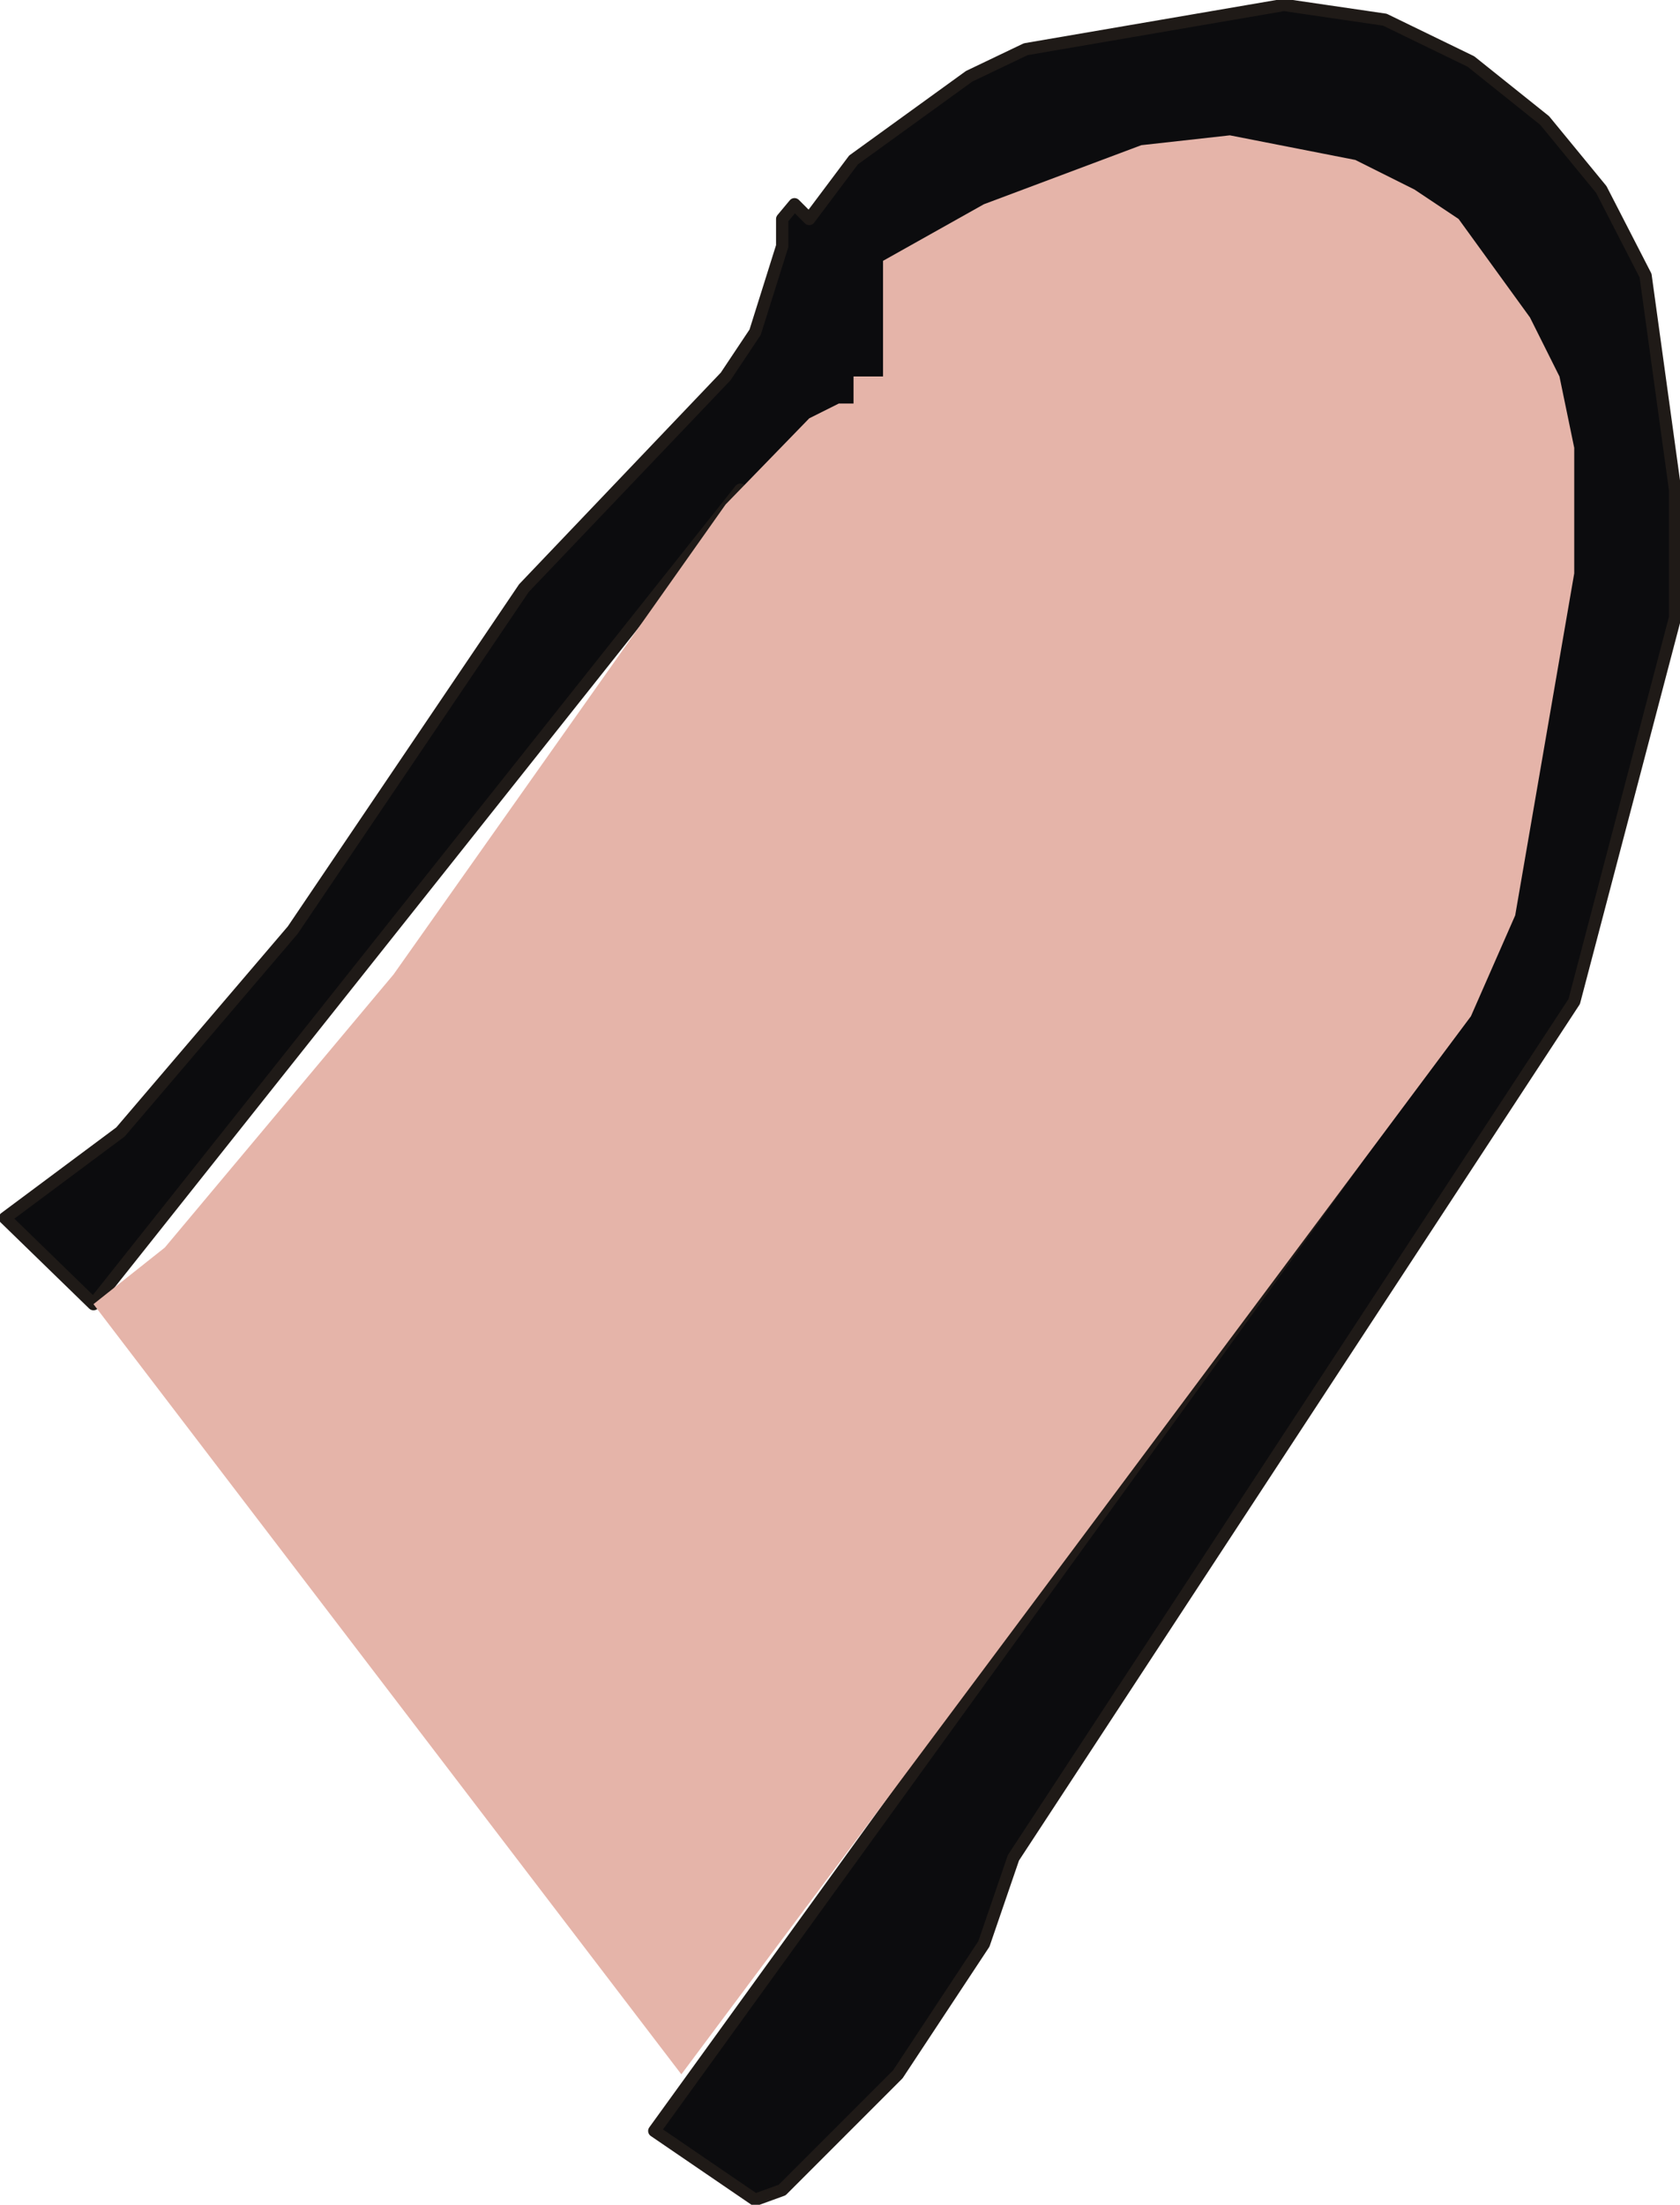
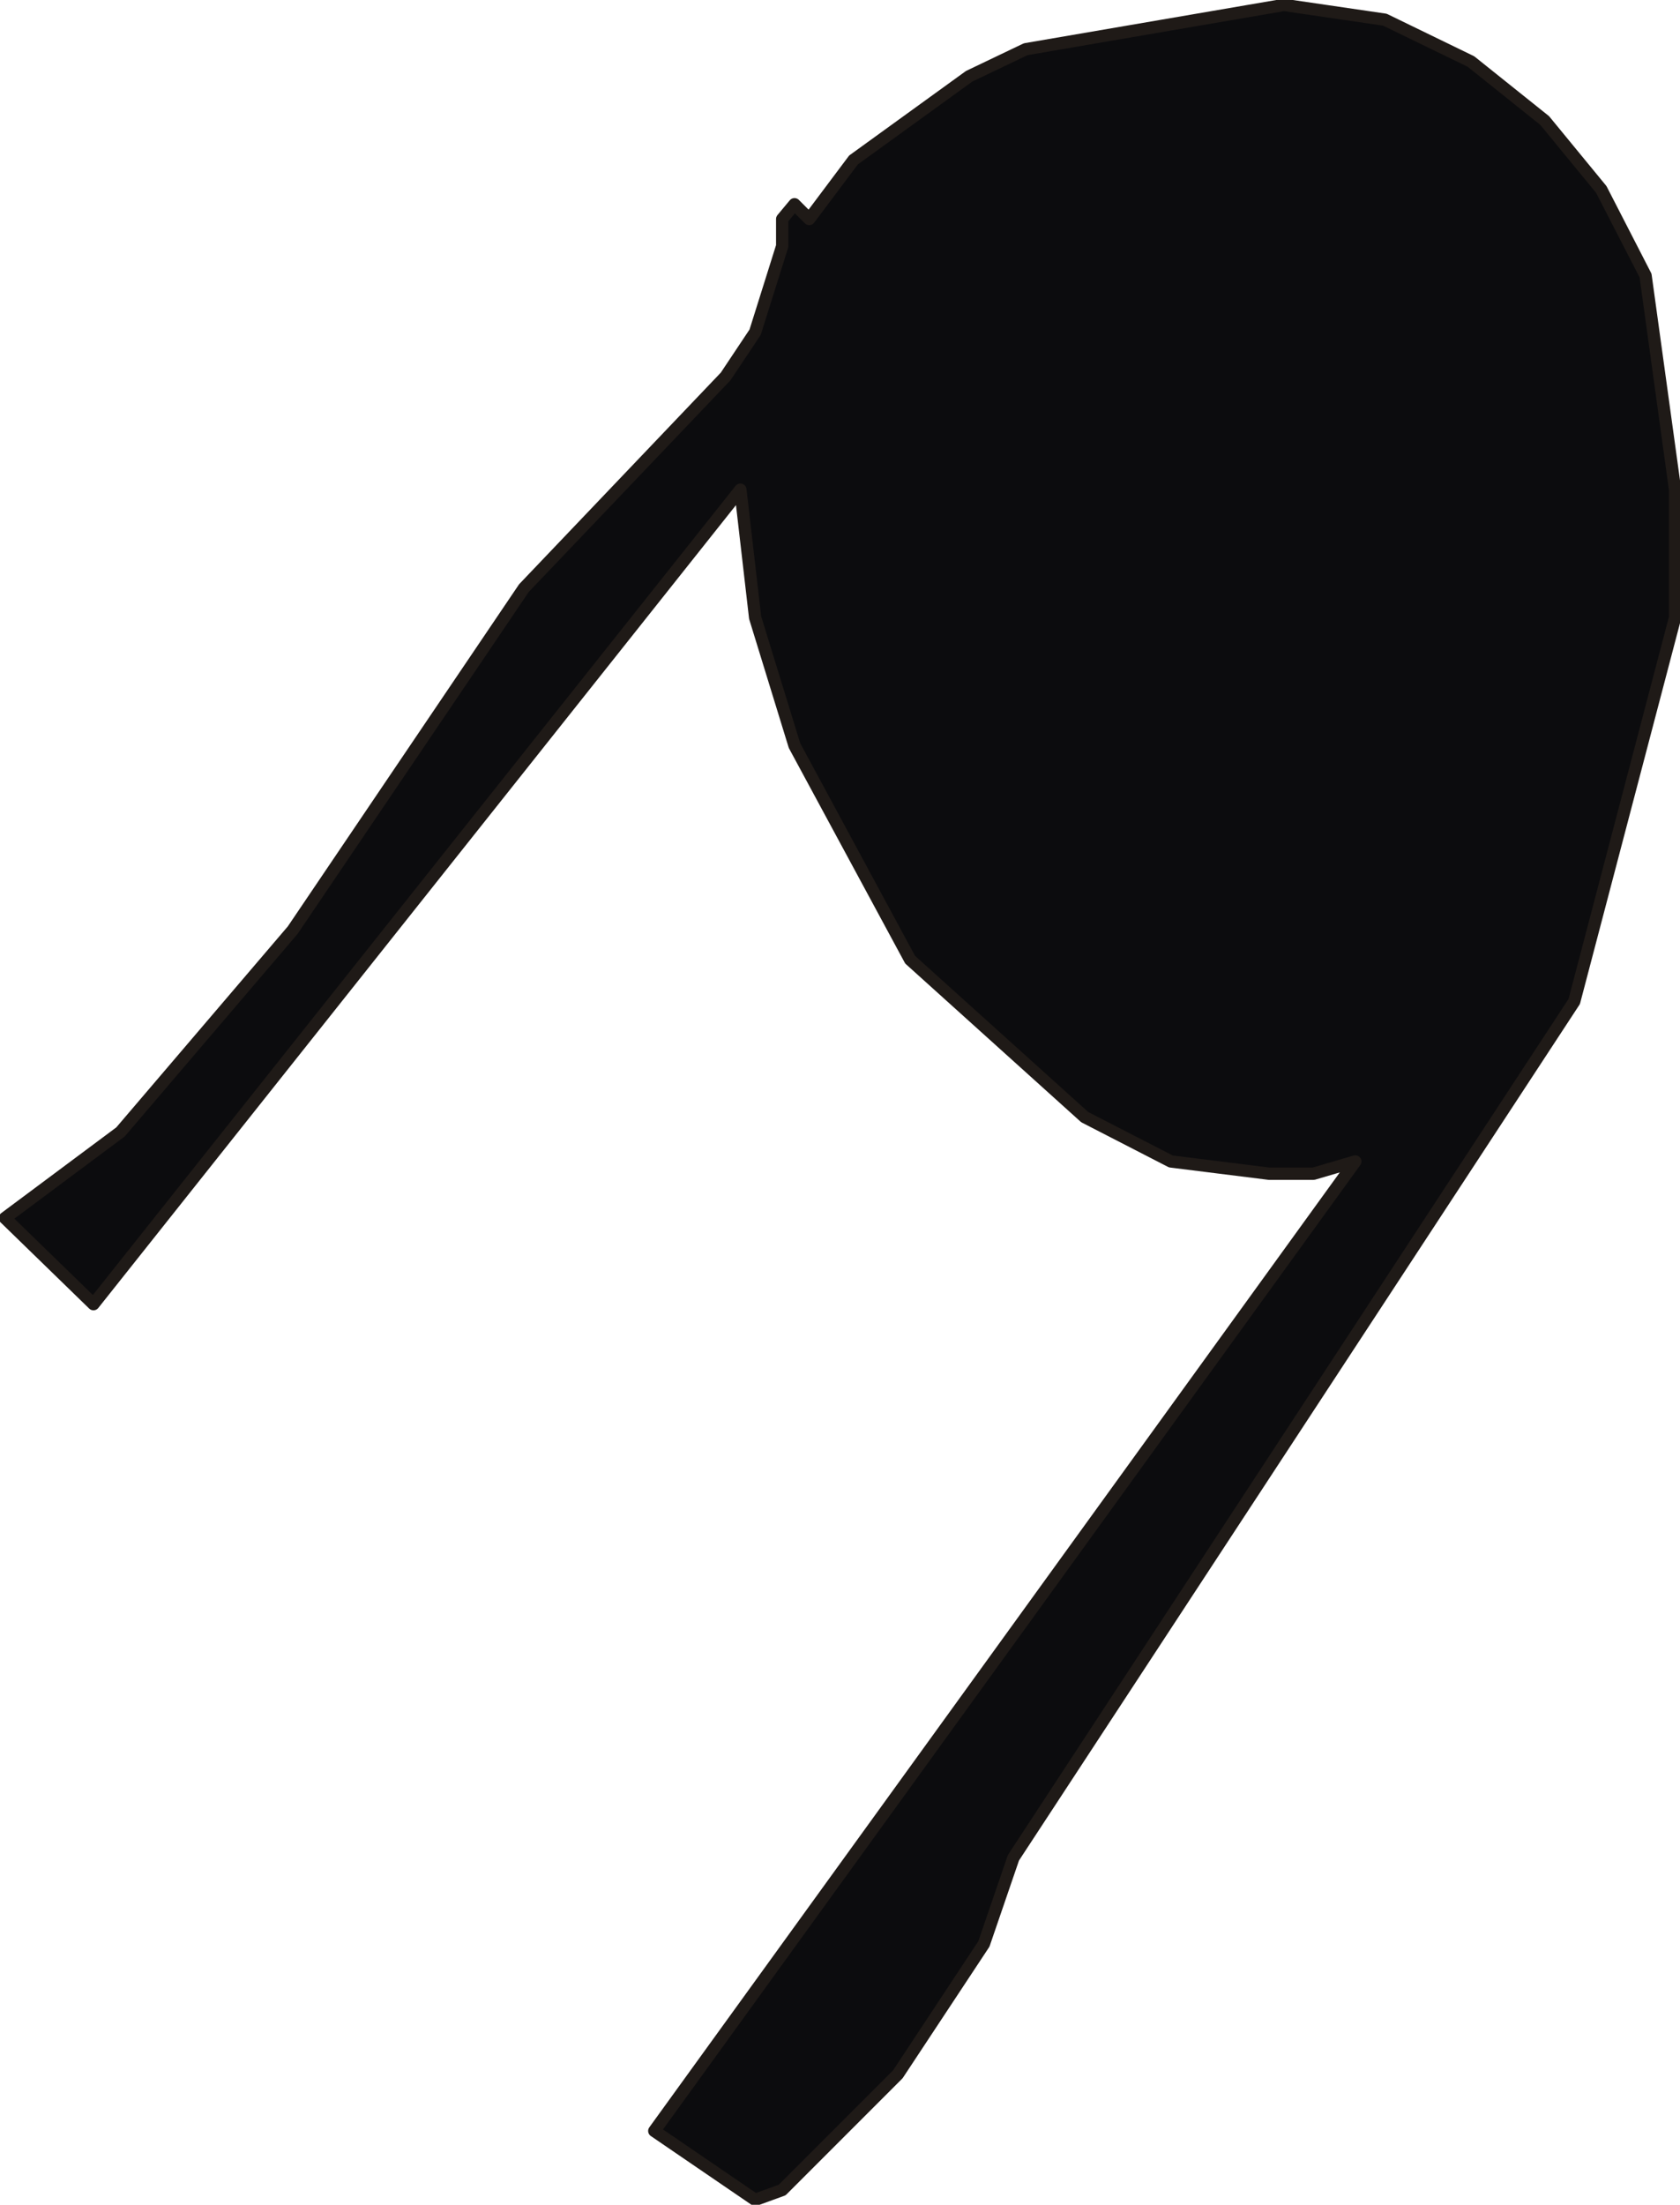
<svg xmlns="http://www.w3.org/2000/svg" height="44.8px" width="34.15px">
  <g transform="matrix(1.0, 0.0, 0.0, 1.0, 17.05, 22.4)">
    <path d="M14.35 -19.95 L15.5 -18.55 16.4 -16.8 17.0 -12.45 17.0 -9.85 14.95 -2.05 3.55 15.35 2.95 17.1 1.2 19.75 -1.15 22.1 -1.7 22.3 -3.75 20.9 10.5 1.2 9.65 1.45 8.75 1.45 6.75 1.2 5.0 0.3 1.45 -2.9 -0.9 -7.25 -1.7 -9.85 -2.0 -12.45 -15.15 4.1 -16.95 2.35 -14.6 0.6 -11.1 -3.5 -6.4 -10.45 -2.3 -14.75 -1.7 -15.65 -1.15 -17.4 -1.15 -17.95 -0.9 -18.25 -0.6 -17.95 0.3 -19.15 2.65 -20.85 3.8 -21.4 9.05 -22.3 11.1 -22.0 12.85 -21.15 14.35 -19.95" fill="#0c0c0e" fill-rule="evenodd" stroke="none" />
    <path d="M14.35 -19.95 L15.5 -18.55 16.4 -16.8 17.0 -12.45 17.0 -9.85 14.95 -2.05 3.55 15.35 2.95 17.1 1.2 19.75 -1.15 22.1 -1.7 22.3 -3.75 20.9 10.5 1.2 9.65 1.45 8.75 1.45 6.75 1.2 5.0 0.3 1.45 -2.9 -0.9 -7.25 -1.7 -9.85 -2.0 -12.45 -15.15 4.1 -16.95 2.35 -14.6 0.6 -11.1 -3.5 -6.4 -10.45 -2.3 -14.75 -1.7 -15.65 -1.15 -17.4 -1.15 -17.95 -0.9 -18.25 -0.6 -17.95 0.3 -19.15 2.65 -20.85 3.8 -21.4 9.05 -22.3 11.1 -22.0 12.85 -21.15 14.35 -19.95 Z" fill="none" stroke="#1f1a17" stroke-linecap="round" stroke-linejoin="round" stroke-width="0.25" />
-     <path d="M10.5 -19.15 L11.7 -18.55 12.6 -17.95 14.05 -15.95 14.65 -14.75 14.95 -13.3 14.95 -10.75 13.75 -3.8 12.85 -1.75 -3.2 19.75 -15.15 4.1 -13.7 2.95 -9.05 -2.6 -2.3 -12.15 -0.6 -13.9 0.0 -14.2 0.3 -14.2 0.3 -14.75 0.9 -14.75 0.9 -17.1 2.95 -18.25 6.15 -19.45 7.95 -19.65 10.5 -19.15" fill="#e5b4a9" fill-rule="evenodd" stroke="none" />
  </g>
</svg>